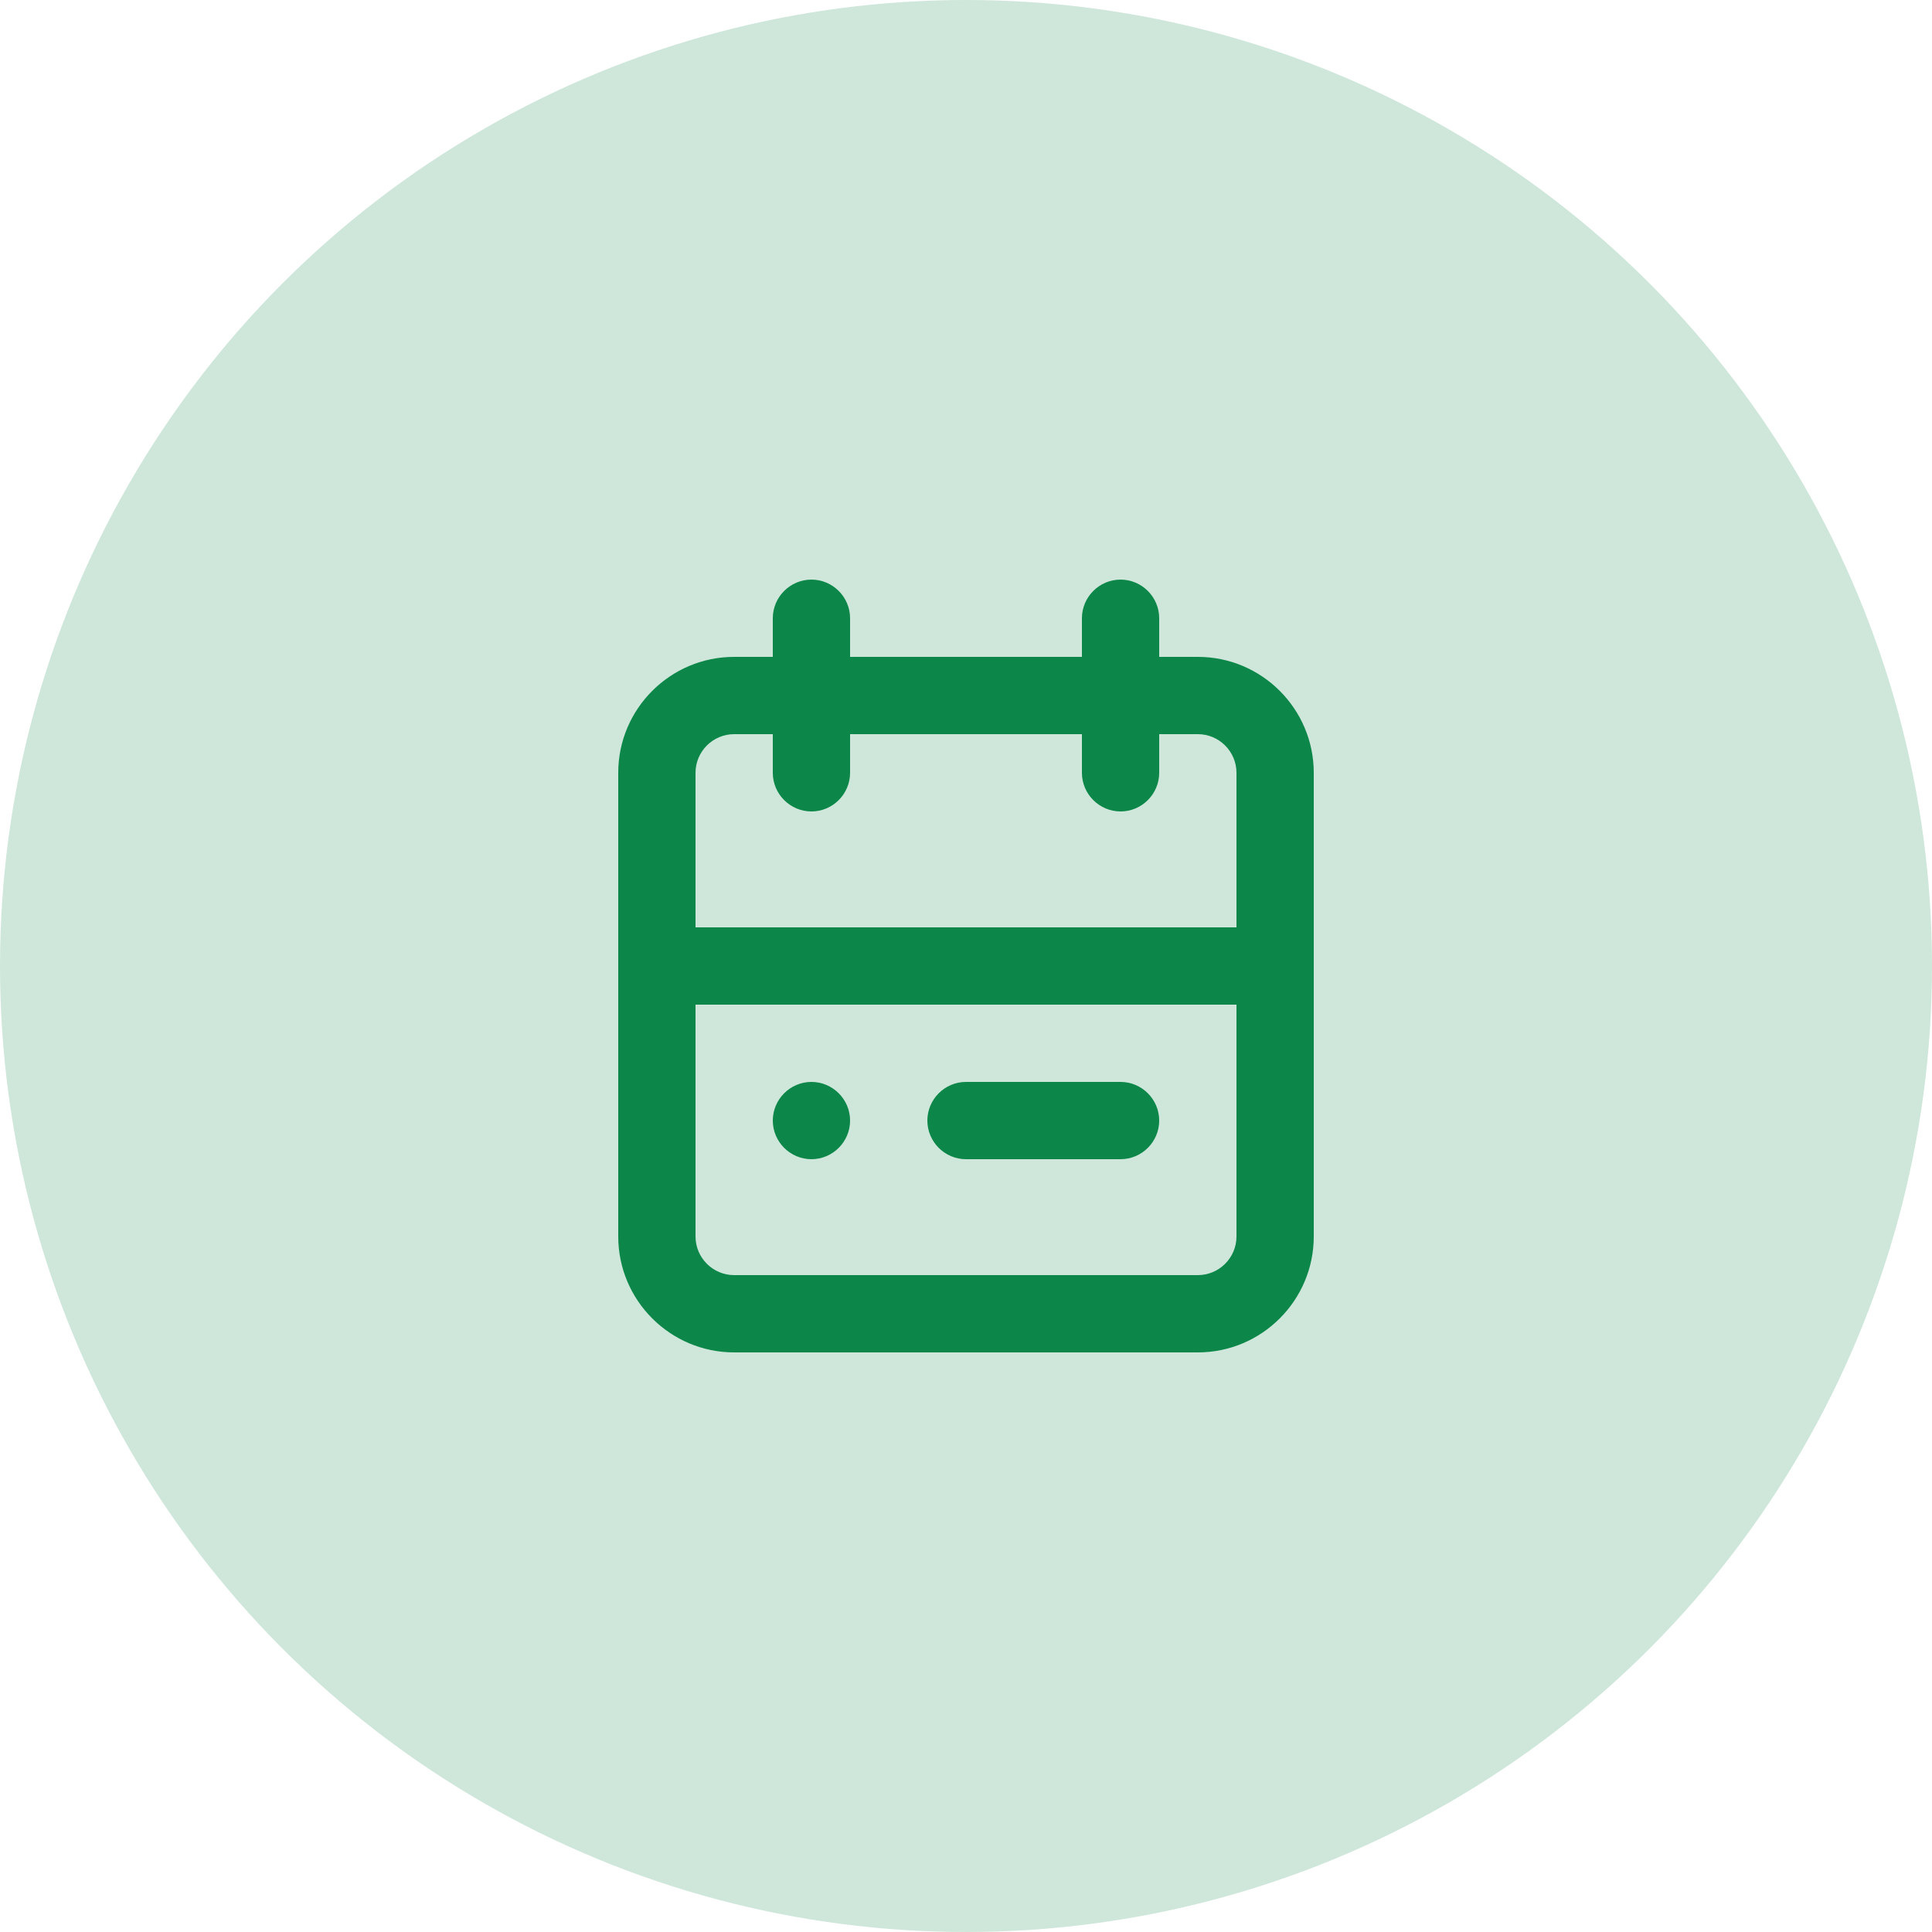
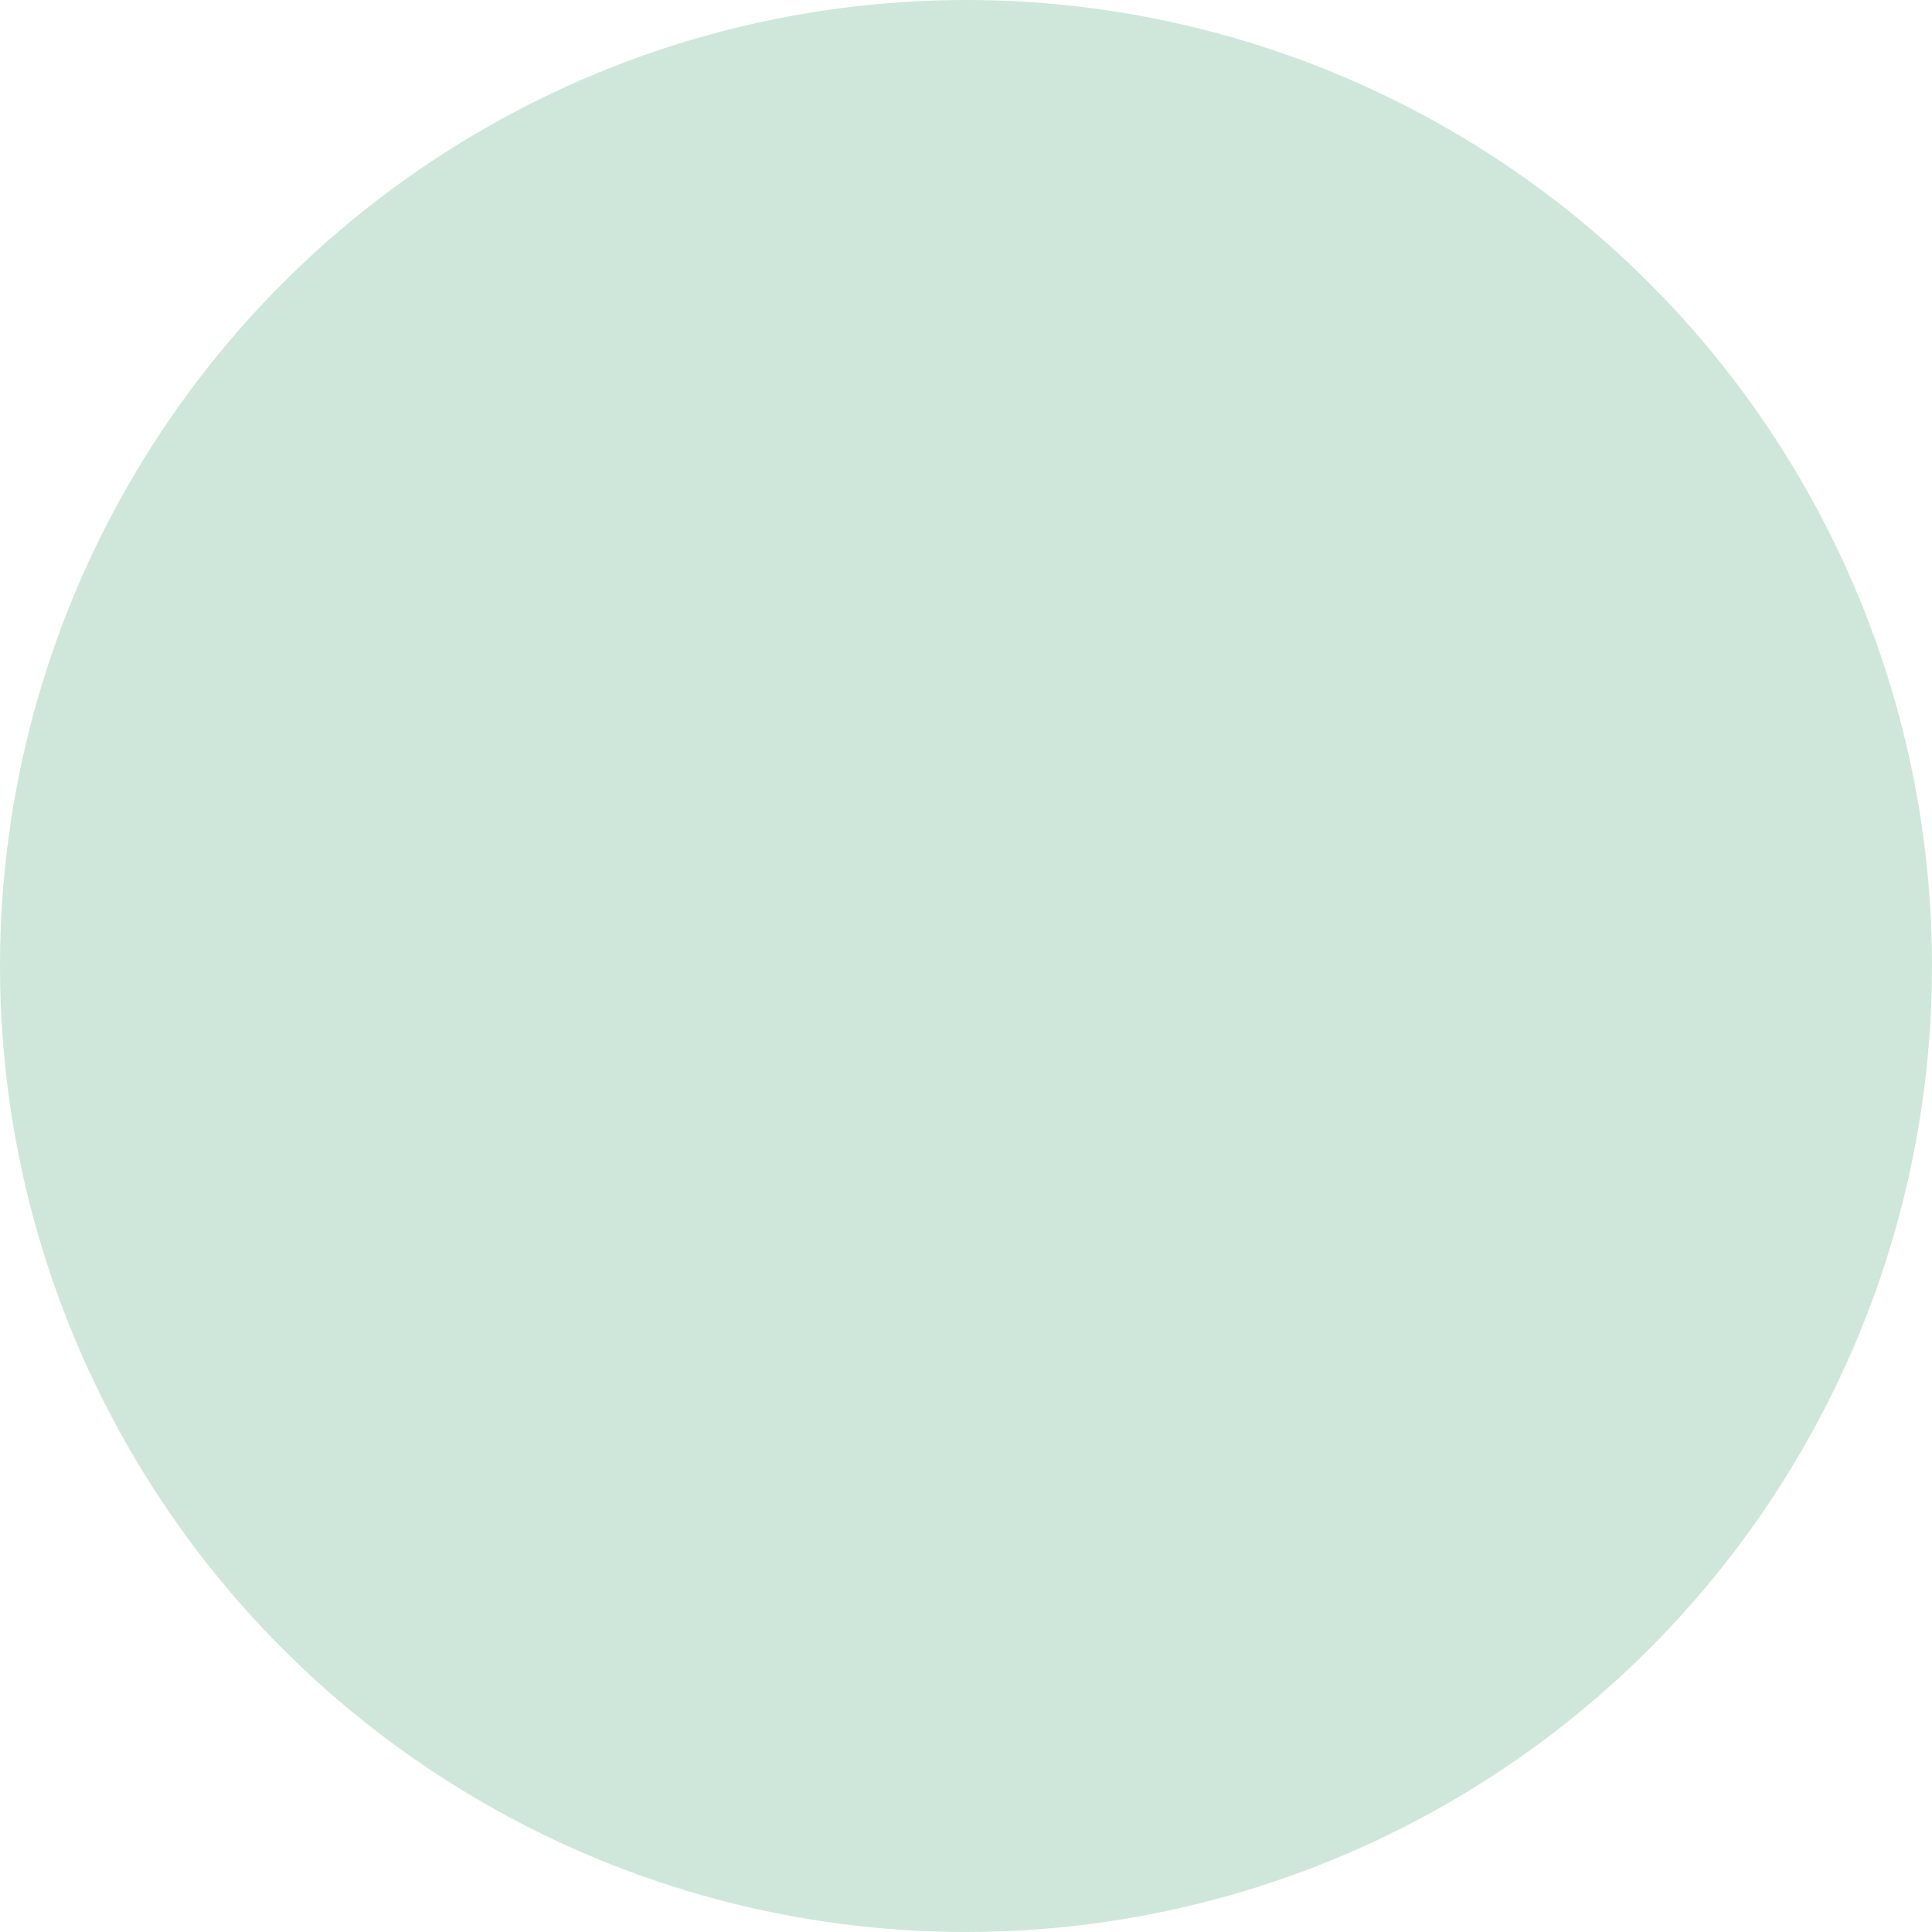
<svg xmlns="http://www.w3.org/2000/svg" width="50" height="50" viewBox="0 0 50 50" fill="none">
  <circle opacity="0.2" cx="25" cy="25" r="25" fill="#0C8749" />
-   <path d="M29 15C29.55 15 30 15.45 30 16V17H31C32.654 17 34 18.346 34 20V32C34 33.654 32.654 35 31 35H19C17.346 35 16 33.654 16 32V20C16 18.346 17.346 17 19 17H20V16C20 15.45 20.45 15 21 15C21.55 15 22 15.45 22 16V17H28V16C28 15.45 28.45 15 29 15ZM18 26V32C18 32.551 18.449 33 19 33H31C31.551 33 32 32.551 32 32V26H18ZM21 28C21.55 28 22 28.45 22 29C22 29.55 21.55 30 21 30C20.45 30 20 29.55 20 29C20 28.45 20.45 28 21 28ZM29 28C29.55 28 30 28.45 30 29C30 29.55 29.55 30 29 30H25C24.45 30 24 29.55 24 29C24 28.45 24.45 28 25 28H29ZM19 19C18.449 19 18 19.449 18 20V24H32V20C32 19.449 31.551 19 31 19H30V20C30 20.55 29.55 21 29 21C28.45 21 28 20.55 28 20V19H22V20C22 20.55 21.55 21 21 21C20.45 21 20 20.55 20 20V19H19Z" fill="#0C8749" />
</svg>